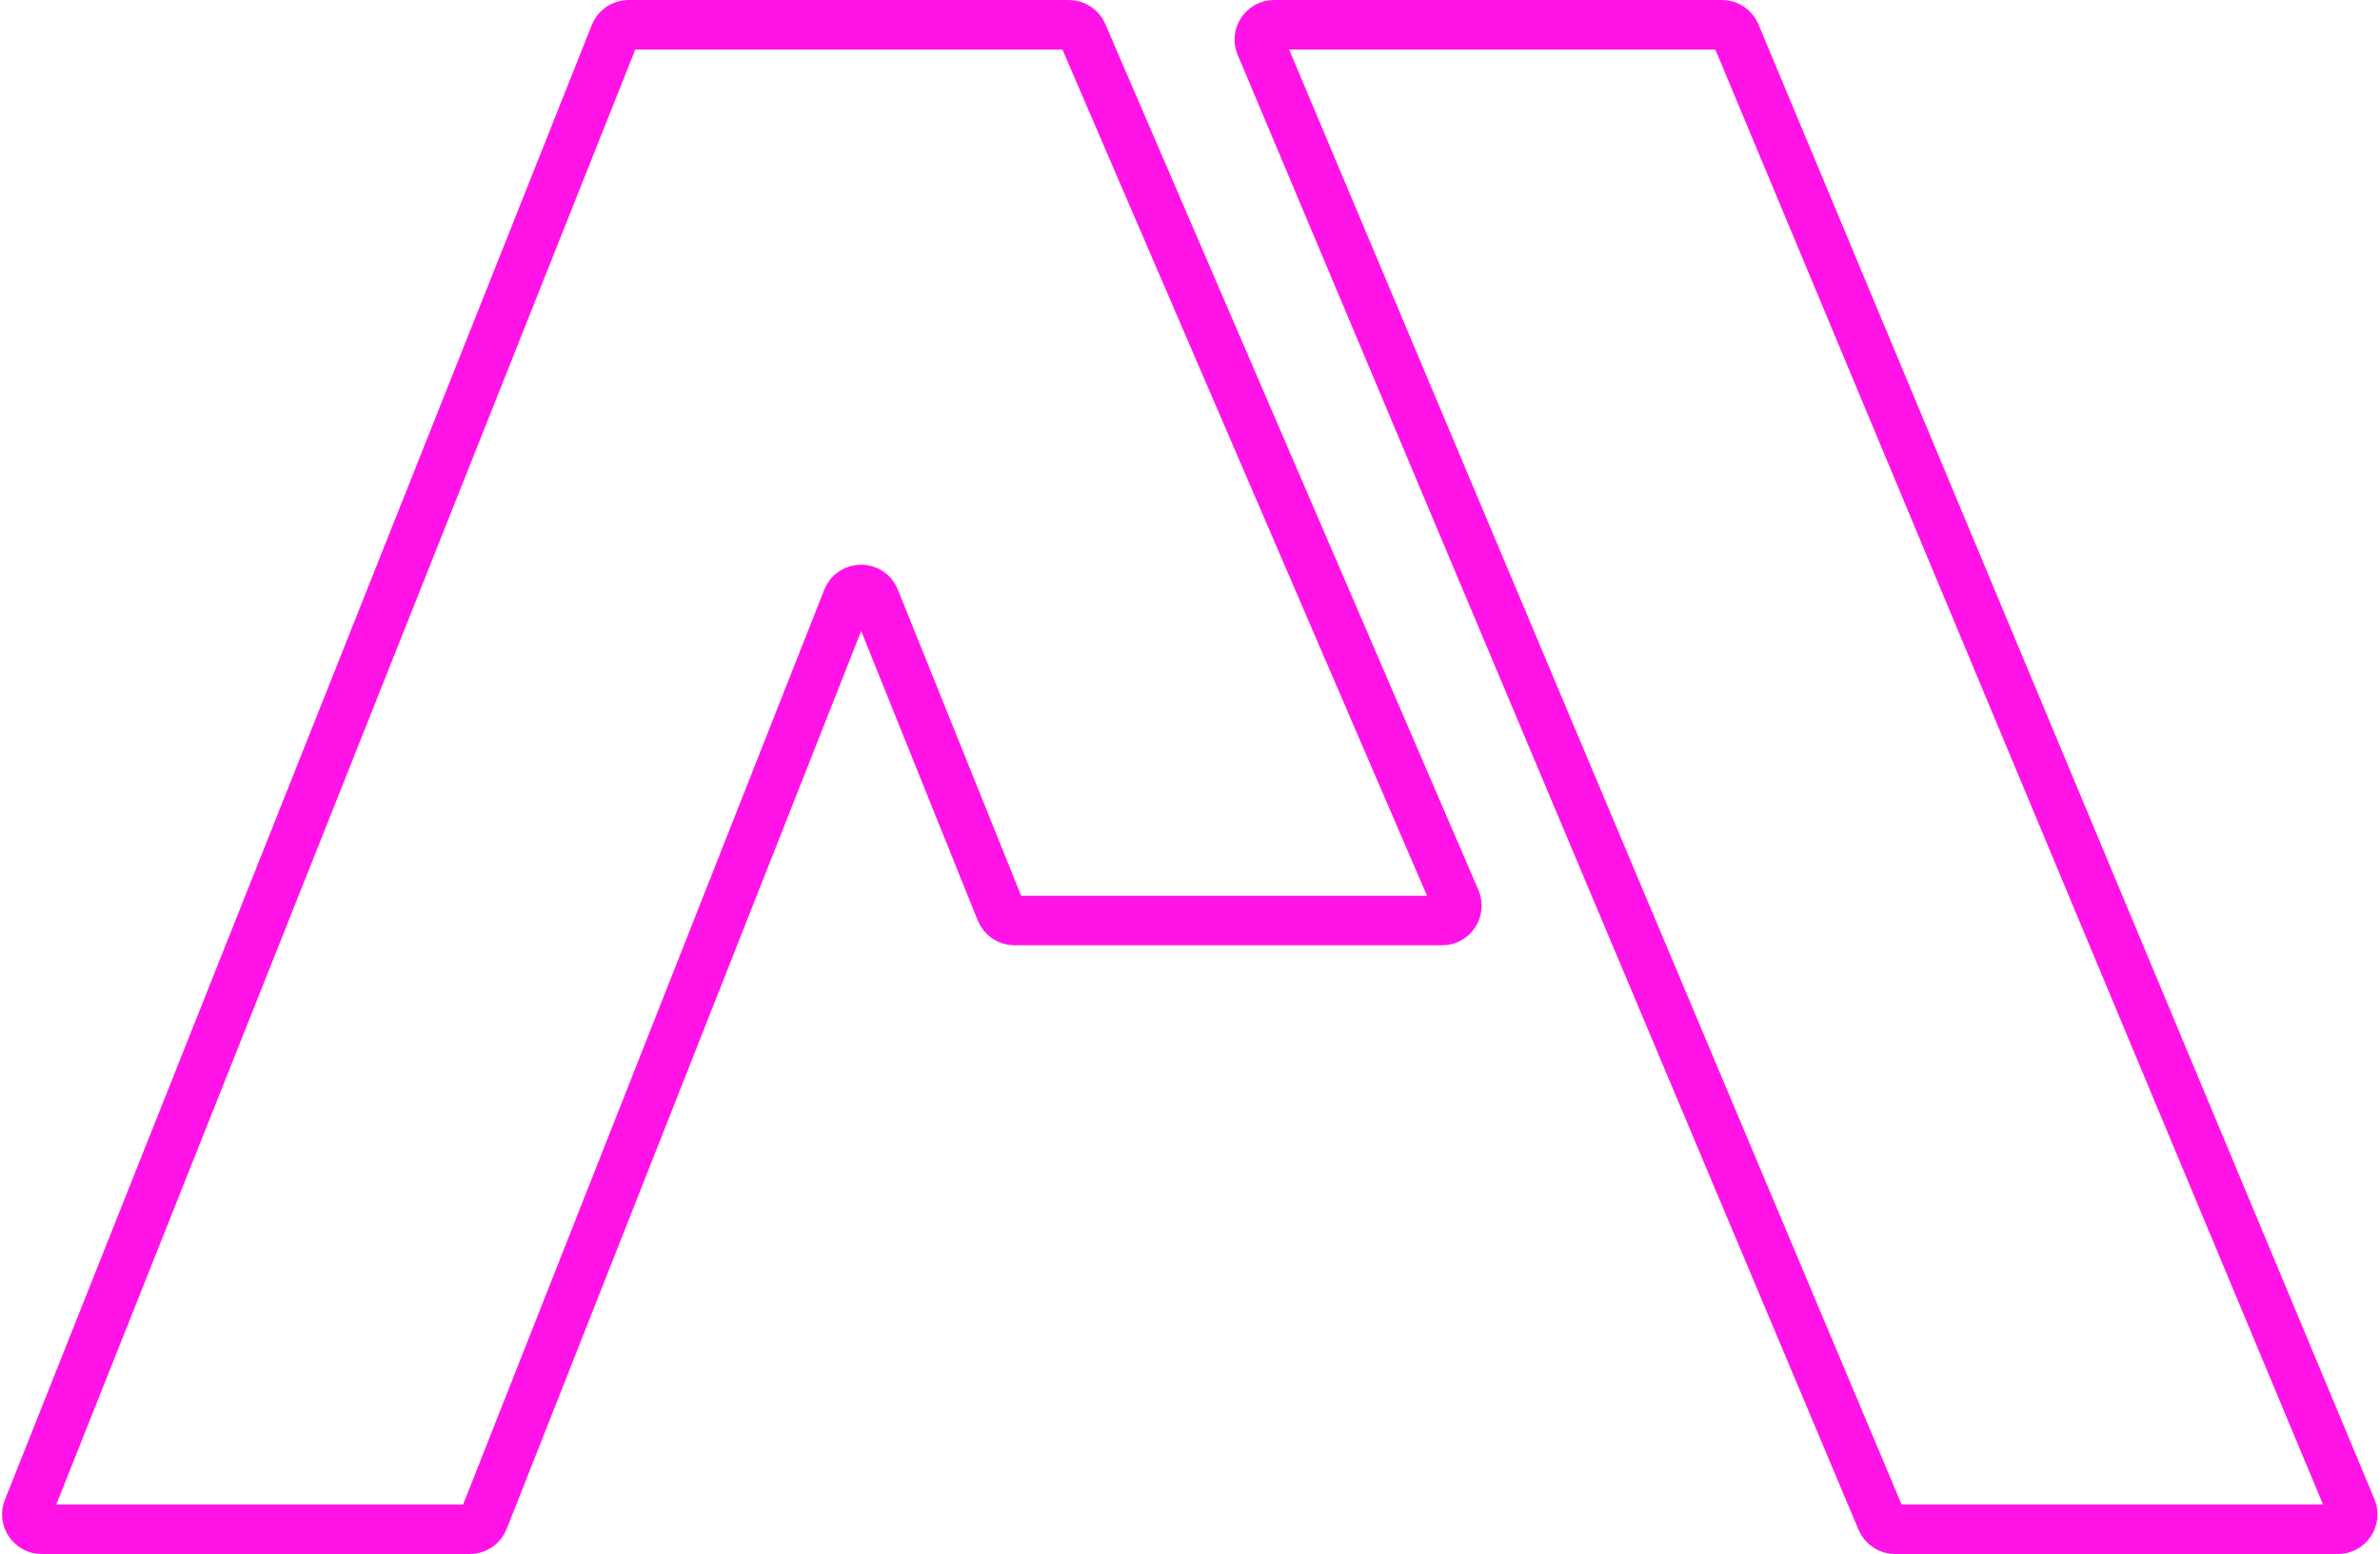
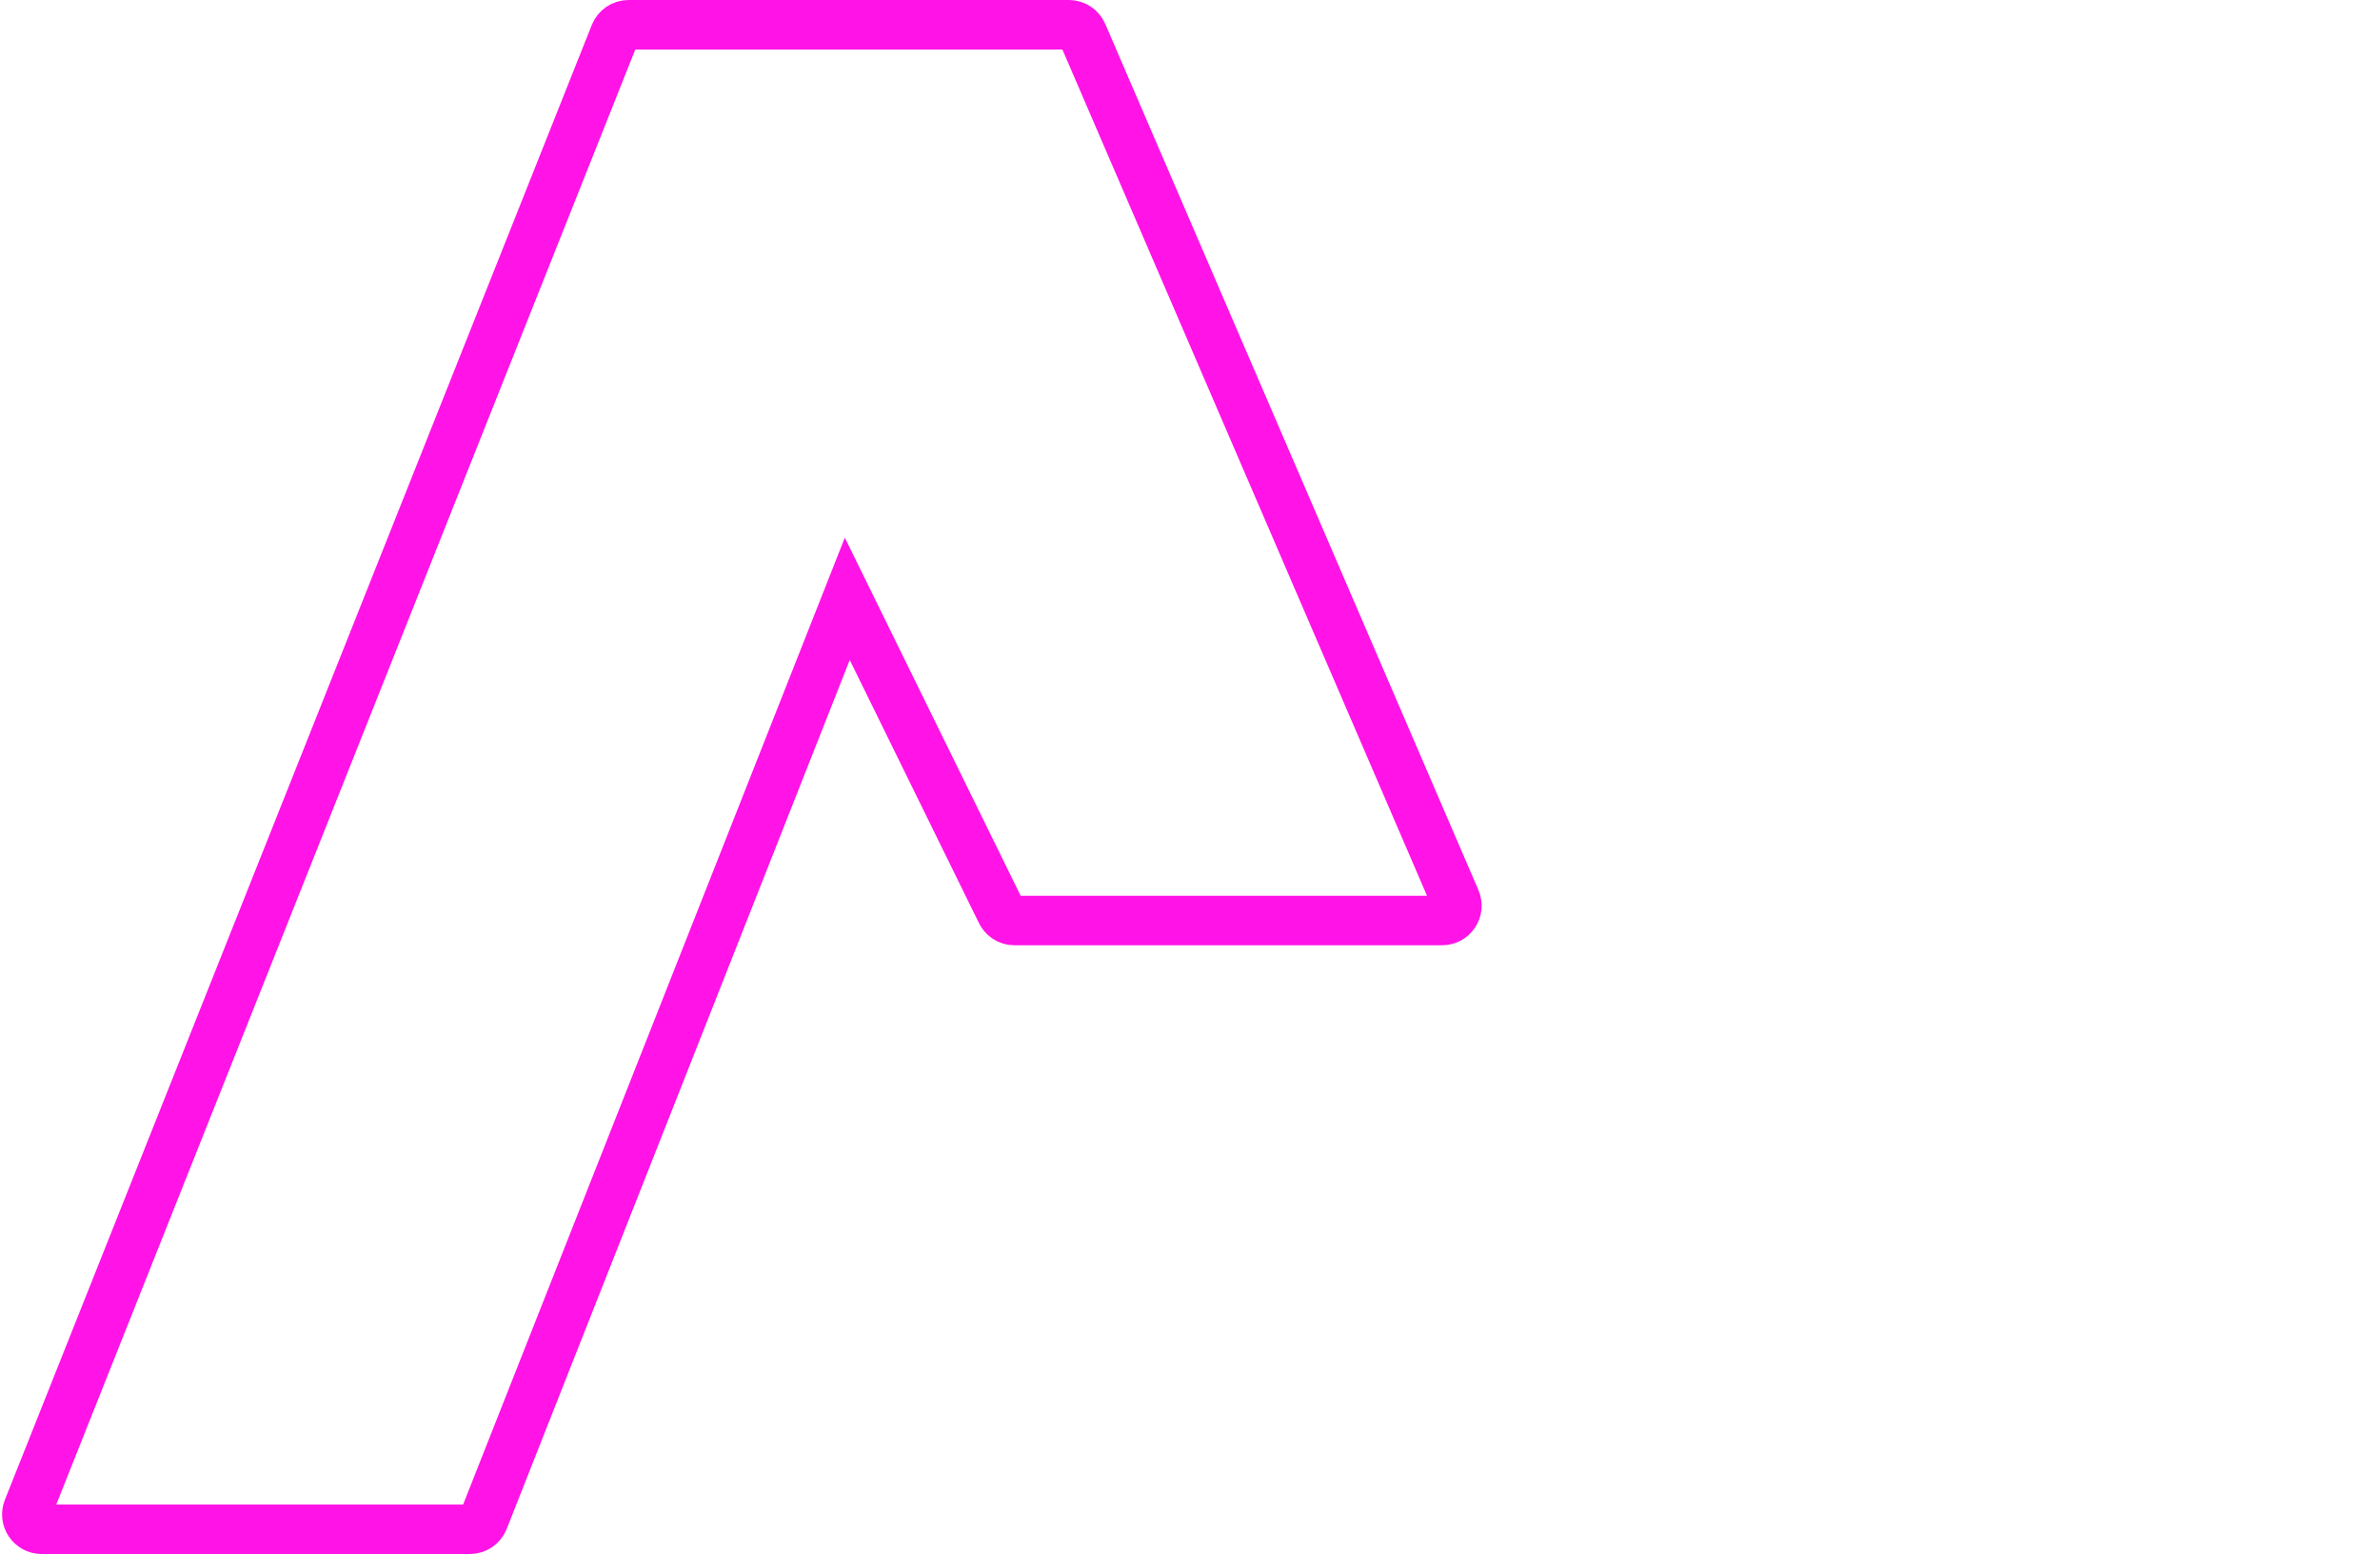
<svg xmlns="http://www.w3.org/2000/svg" width="481" height="314" viewBox="0 0 481 314" fill="none">
-   <path d="M124.248 6.891L5.636 304.891C4.852 306.86 6.303 309 8.423 309H94.959C96.191 309 97.297 308.247 97.749 307.102L171.237 120.996C172.233 118.475 175.797 118.463 176.81 120.977L202.243 184.121C202.7 185.256 203.802 186 205.026 186L291.44 186C293.597 186 295.049 183.793 294.196 181.813L218.781 6.813C218.307 5.713 217.224 5 216.026 5L127.035 5C125.806 5 124.702 5.749 124.248 6.891Z" stroke="#FF13E6" stroke-width="10" stroke-linecap="round" />
-   <path d="M380.227 307.164L254.753 9.164C253.921 7.187 255.373 5 257.518 5H348.002C349.212 5 350.304 5.727 350.77 6.844L475.264 304.844C476.089 306.82 474.637 309 472.495 309H382.992C381.785 309 380.695 308.277 380.227 307.164Z" stroke="#FF13E6" stroke-width="10" stroke-linecap="round" />
+   <path d="M124.248 6.891L5.636 304.891C4.852 306.86 6.303 309 8.423 309H94.959C96.191 309 97.297 308.247 97.749 307.102L171.237 120.996L202.243 184.121C202.7 185.256 203.802 186 205.026 186L291.44 186C293.597 186 295.049 183.793 294.196 181.813L218.781 6.813C218.307 5.713 217.224 5 216.026 5L127.035 5C125.806 5 124.702 5.749 124.248 6.891Z" stroke="#FF13E6" stroke-width="10" stroke-linecap="round" />
</svg>